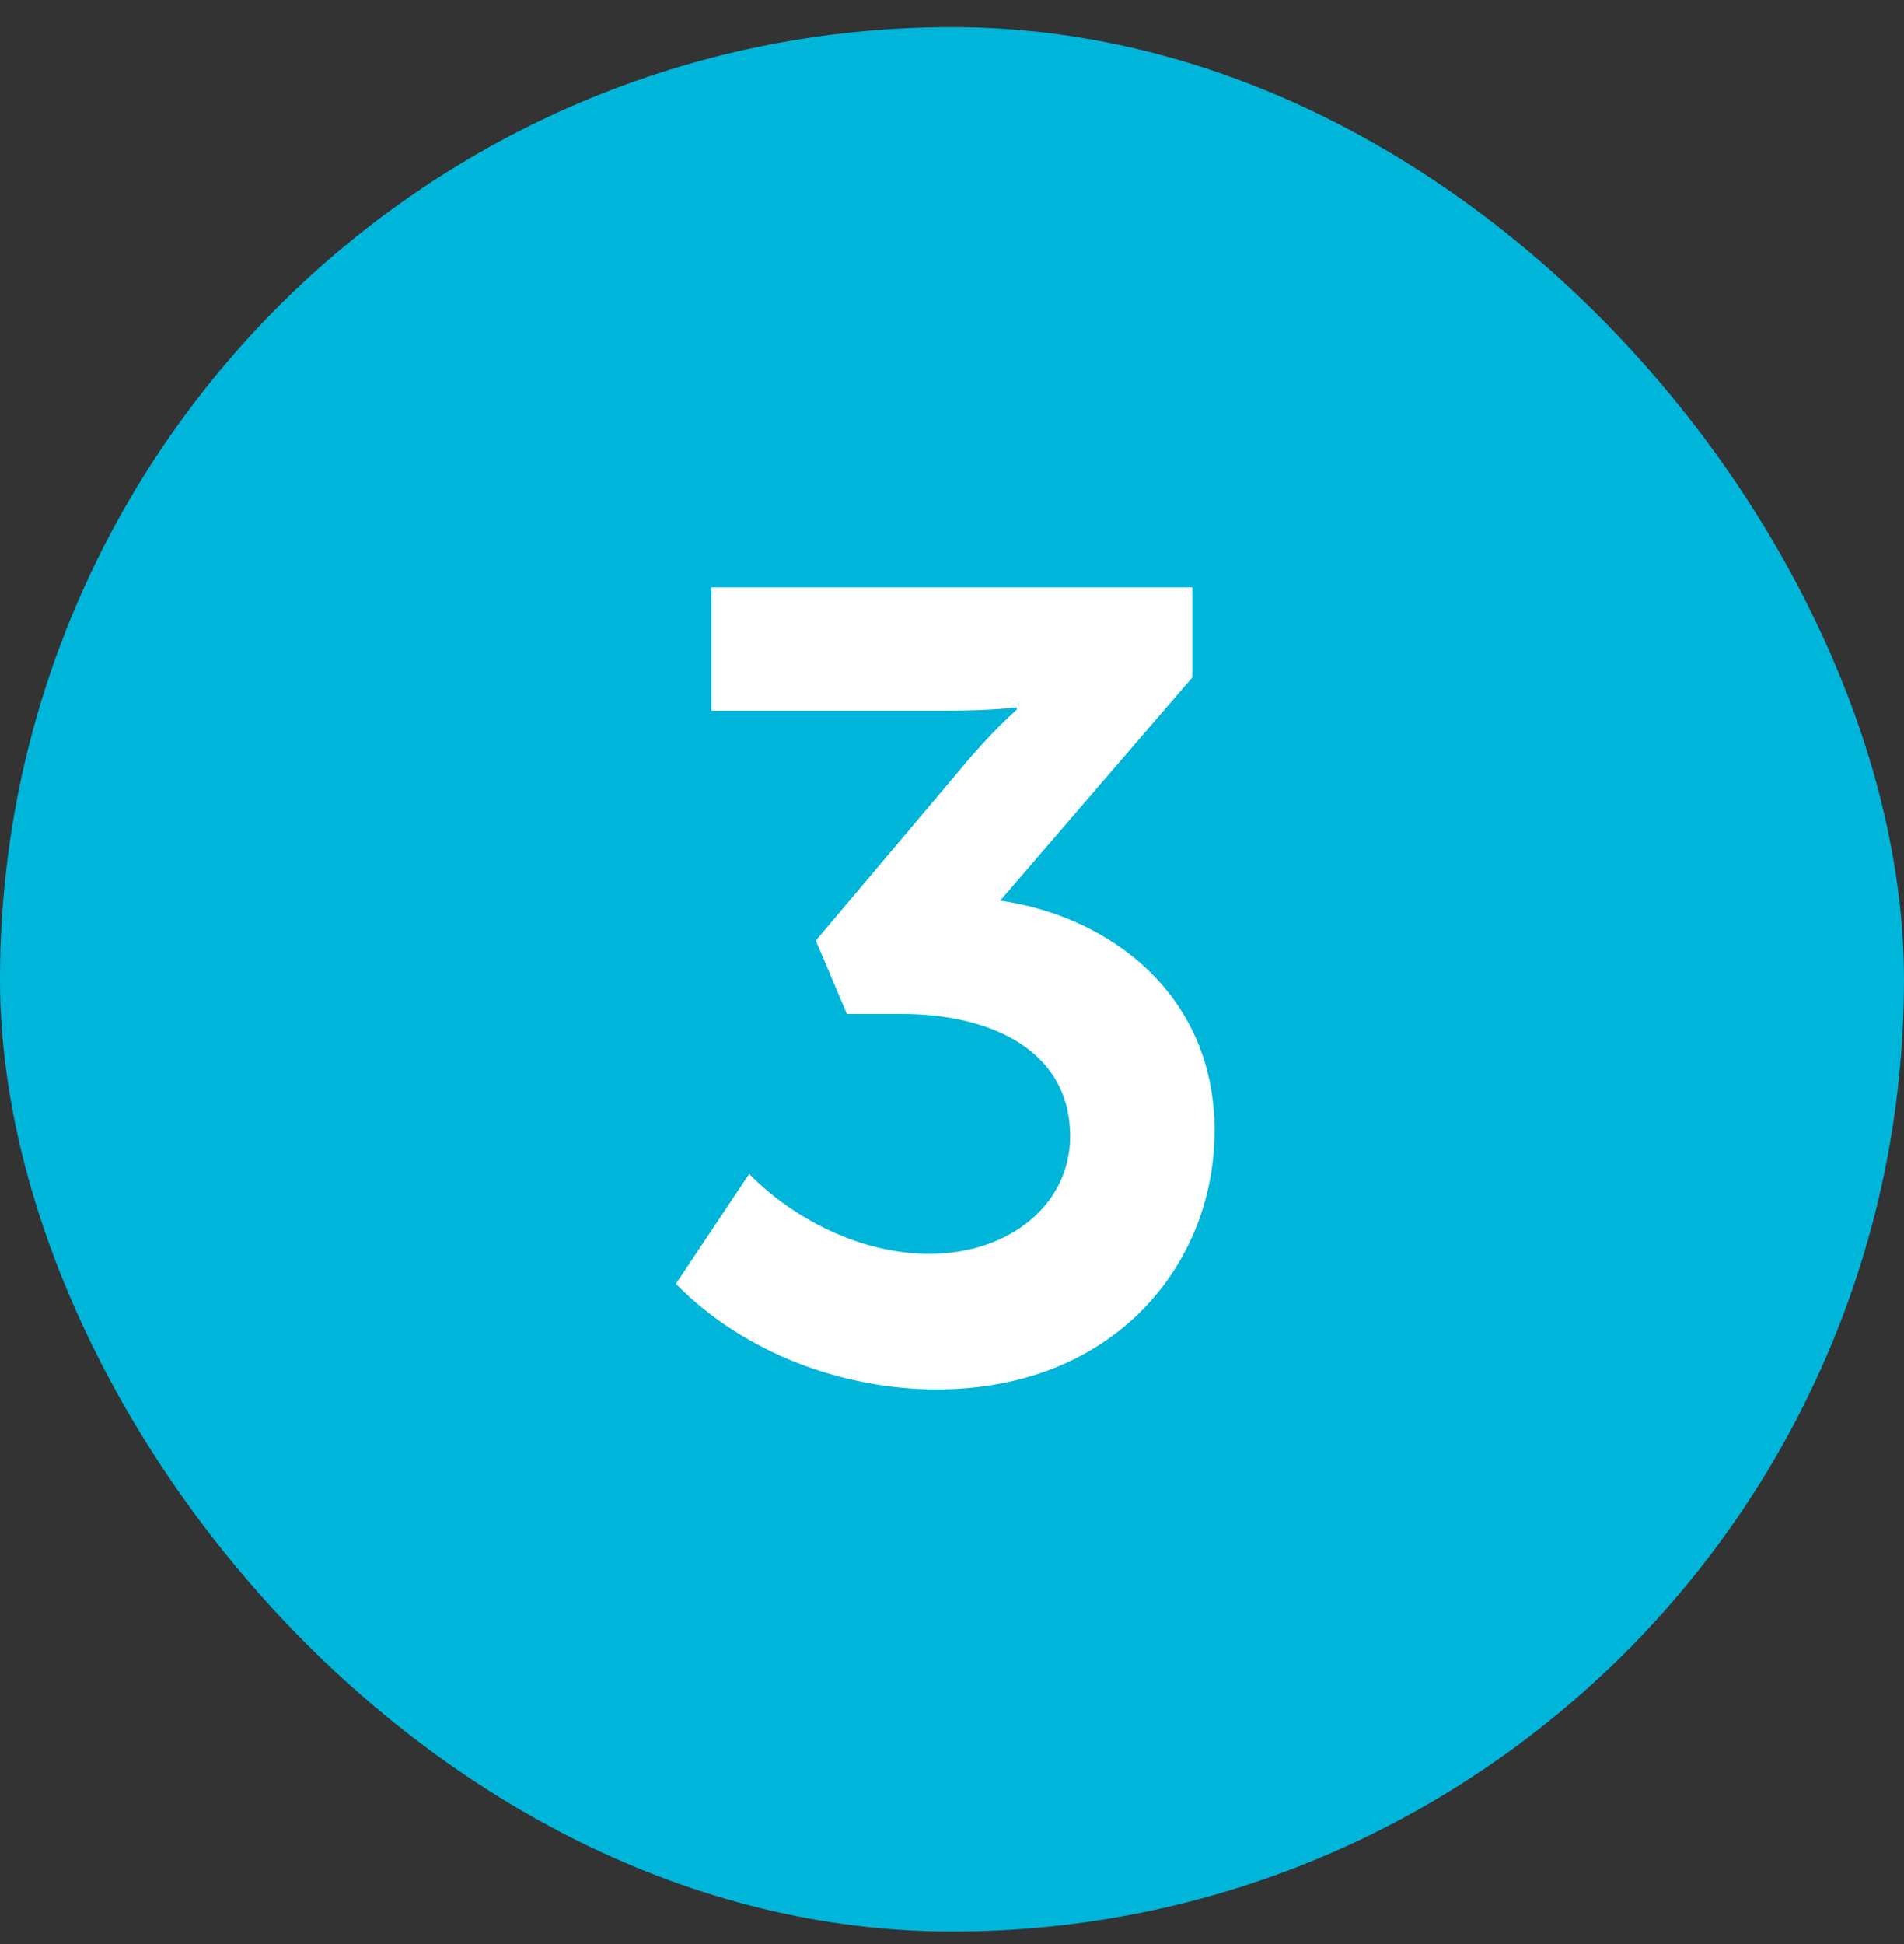
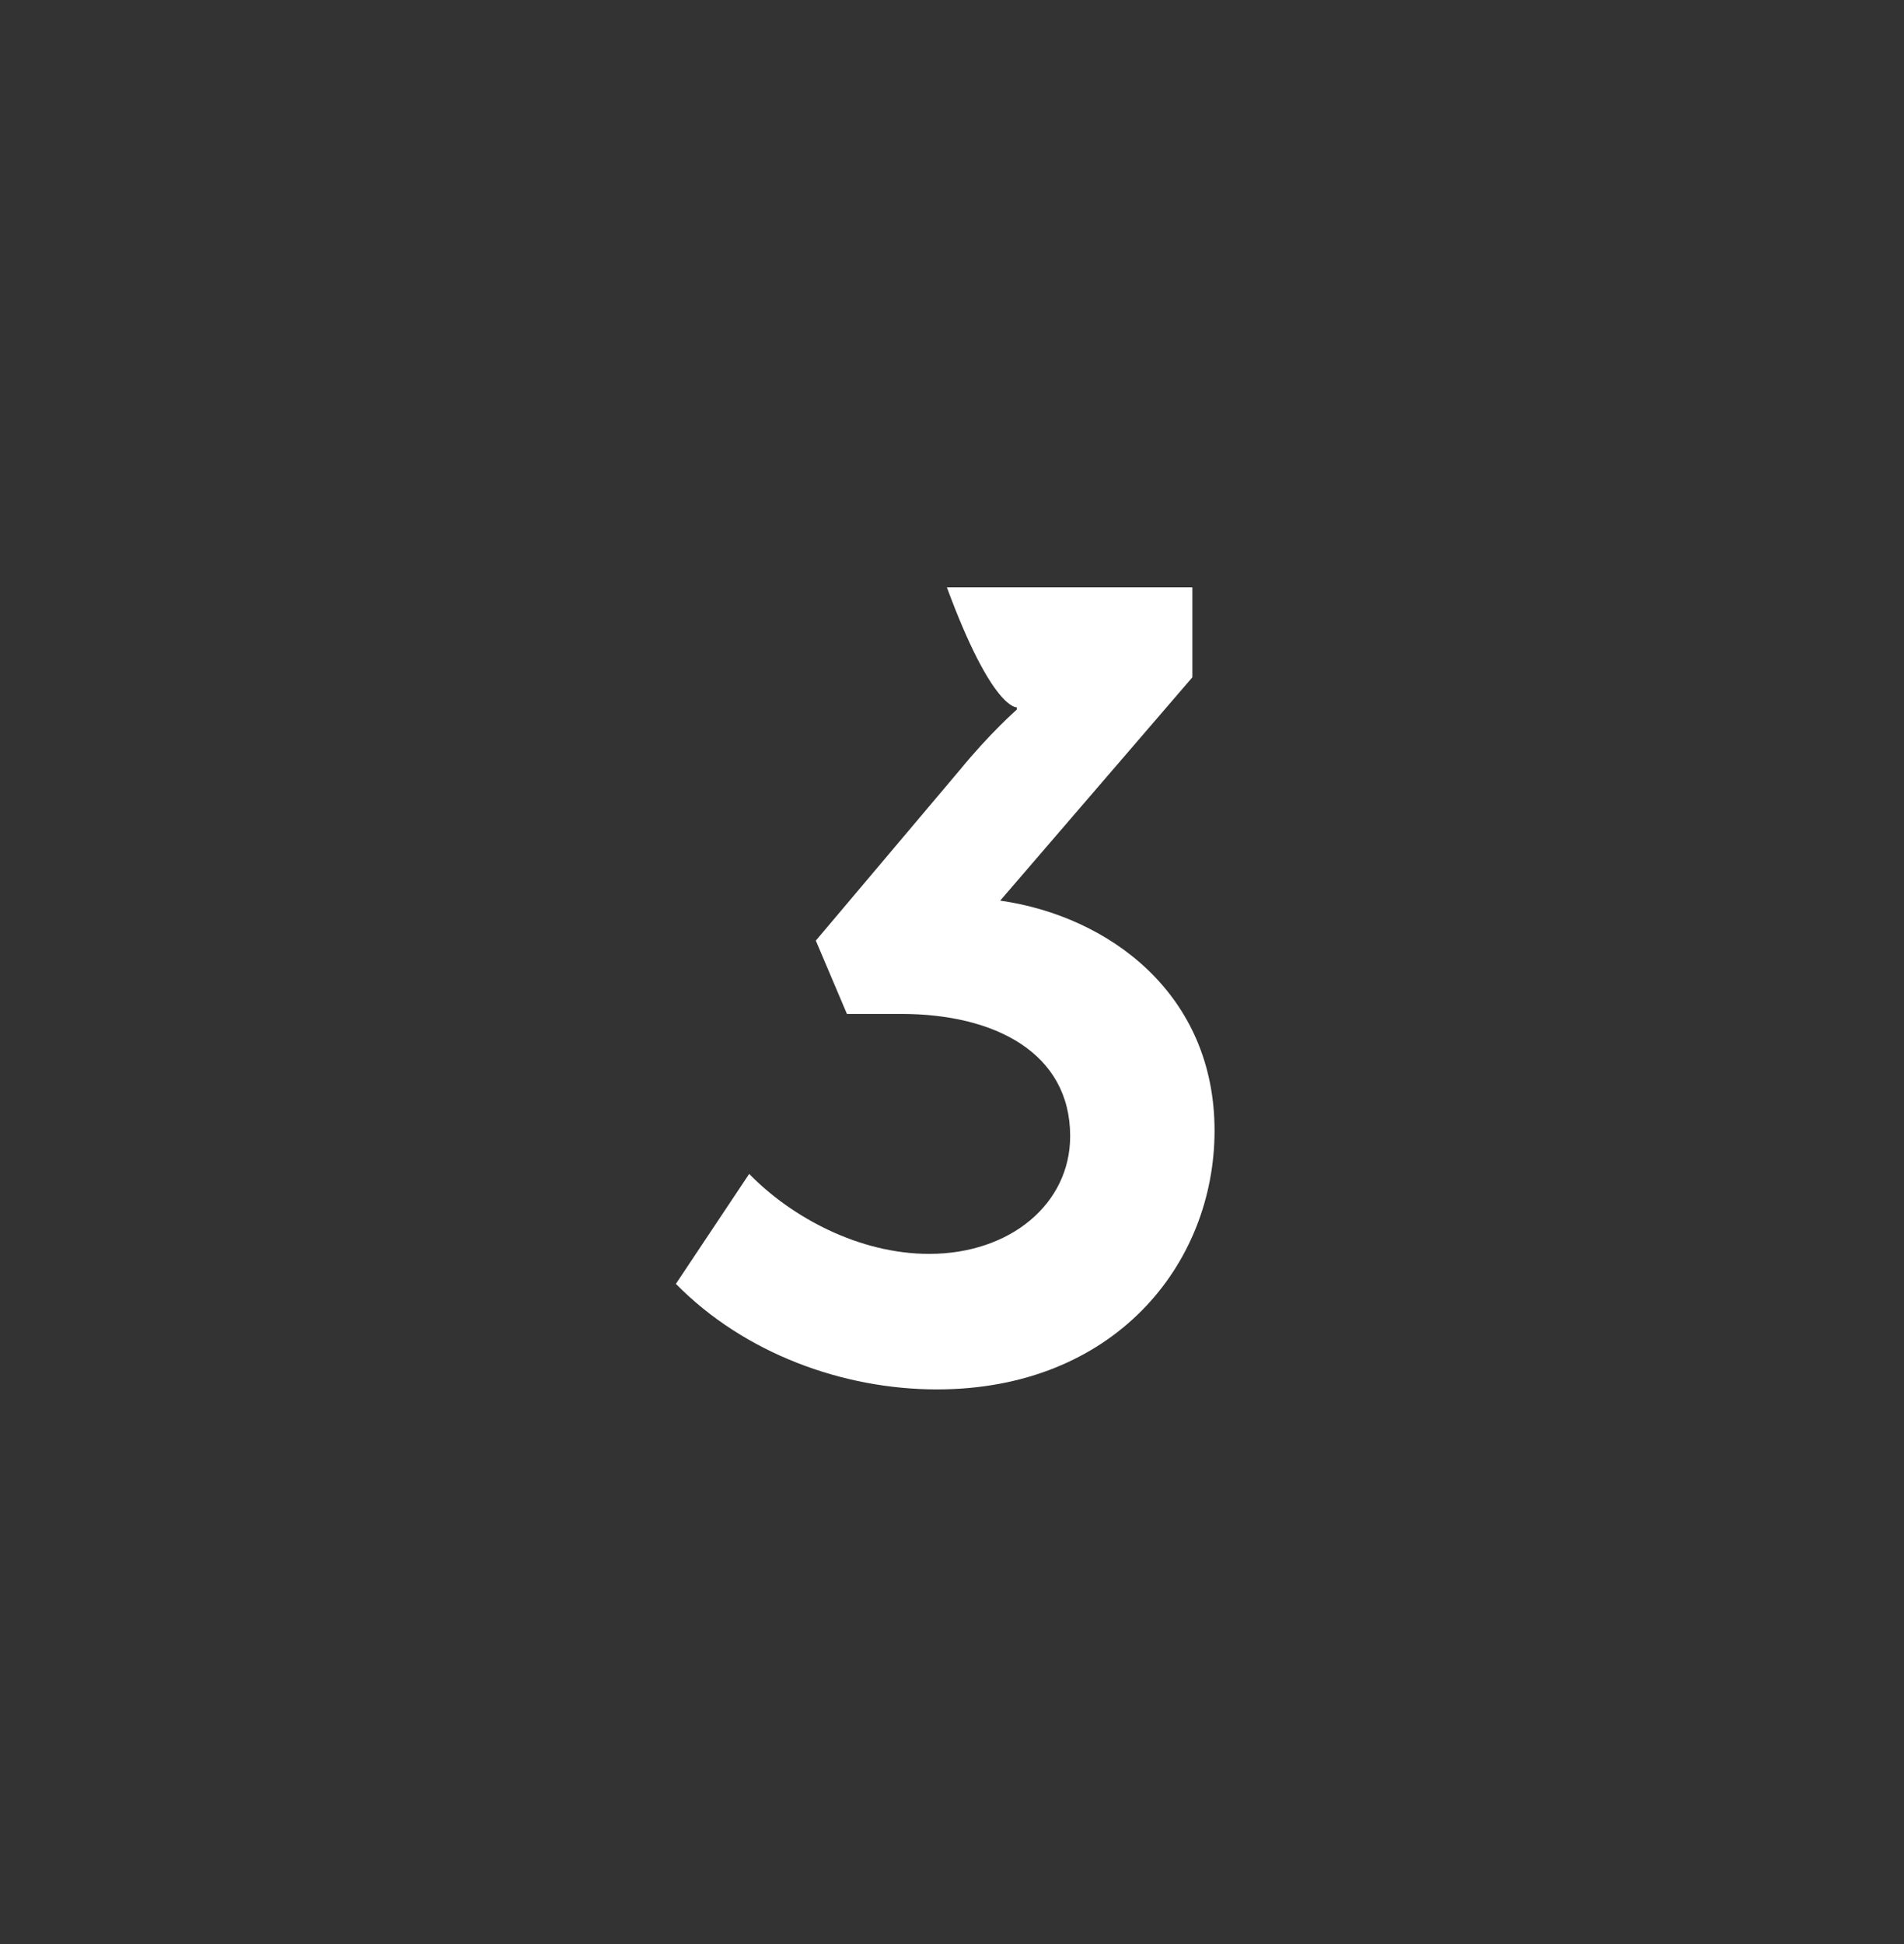
<svg xmlns="http://www.w3.org/2000/svg" width="48" height="49" viewBox="0 0 48 49" fill="none">
  <rect x="0" y="0" width="48" height="49" fill="#333333" stroke="none" />
  <g clip-path="url(#clip0_1096_1916)">
-     <rect y="0.684" width="48" height="48" rx="24" fill="#00B5DA" />
-     <path d="M18.887 29.588L17.039 32.36C18.775 34.124 21.267 35.02 23.619 35.02C28.071 35.02 30.619 31.884 30.619 28.496C30.619 25.052 27.959 23.092 25.215 22.7L30.059 17.072V14.804H17.935V17.912H23.871C25.019 17.912 25.635 17.828 25.635 17.828V17.884C25.635 17.884 24.963 18.472 24.207 19.396L20.567 23.708L21.351 25.556H22.723C25.075 25.556 26.979 26.536 26.979 28.636C26.979 30.344 25.467 31.604 23.423 31.604C21.659 31.604 19.951 30.68 18.887 29.588Z" fill="white" />
+     <path d="M18.887 29.588L17.039 32.36C18.775 34.124 21.267 35.02 23.619 35.02C28.071 35.02 30.619 31.884 30.619 28.496C30.619 25.052 27.959 23.092 25.215 22.7L30.059 17.072V14.804H17.935H23.871C25.019 17.912 25.635 17.828 25.635 17.828V17.884C25.635 17.884 24.963 18.472 24.207 19.396L20.567 23.708L21.351 25.556H22.723C25.075 25.556 26.979 26.536 26.979 28.636C26.979 30.344 25.467 31.604 23.423 31.604C21.659 31.604 19.951 30.68 18.887 29.588Z" fill="white" />
  </g>
  <defs>
    <clipPath id="clip0_1096_1916">
      <rect width="48" height="48" fill="white" transform="translate(0 0.684)" />
    </clipPath>
  </defs>
</svg>